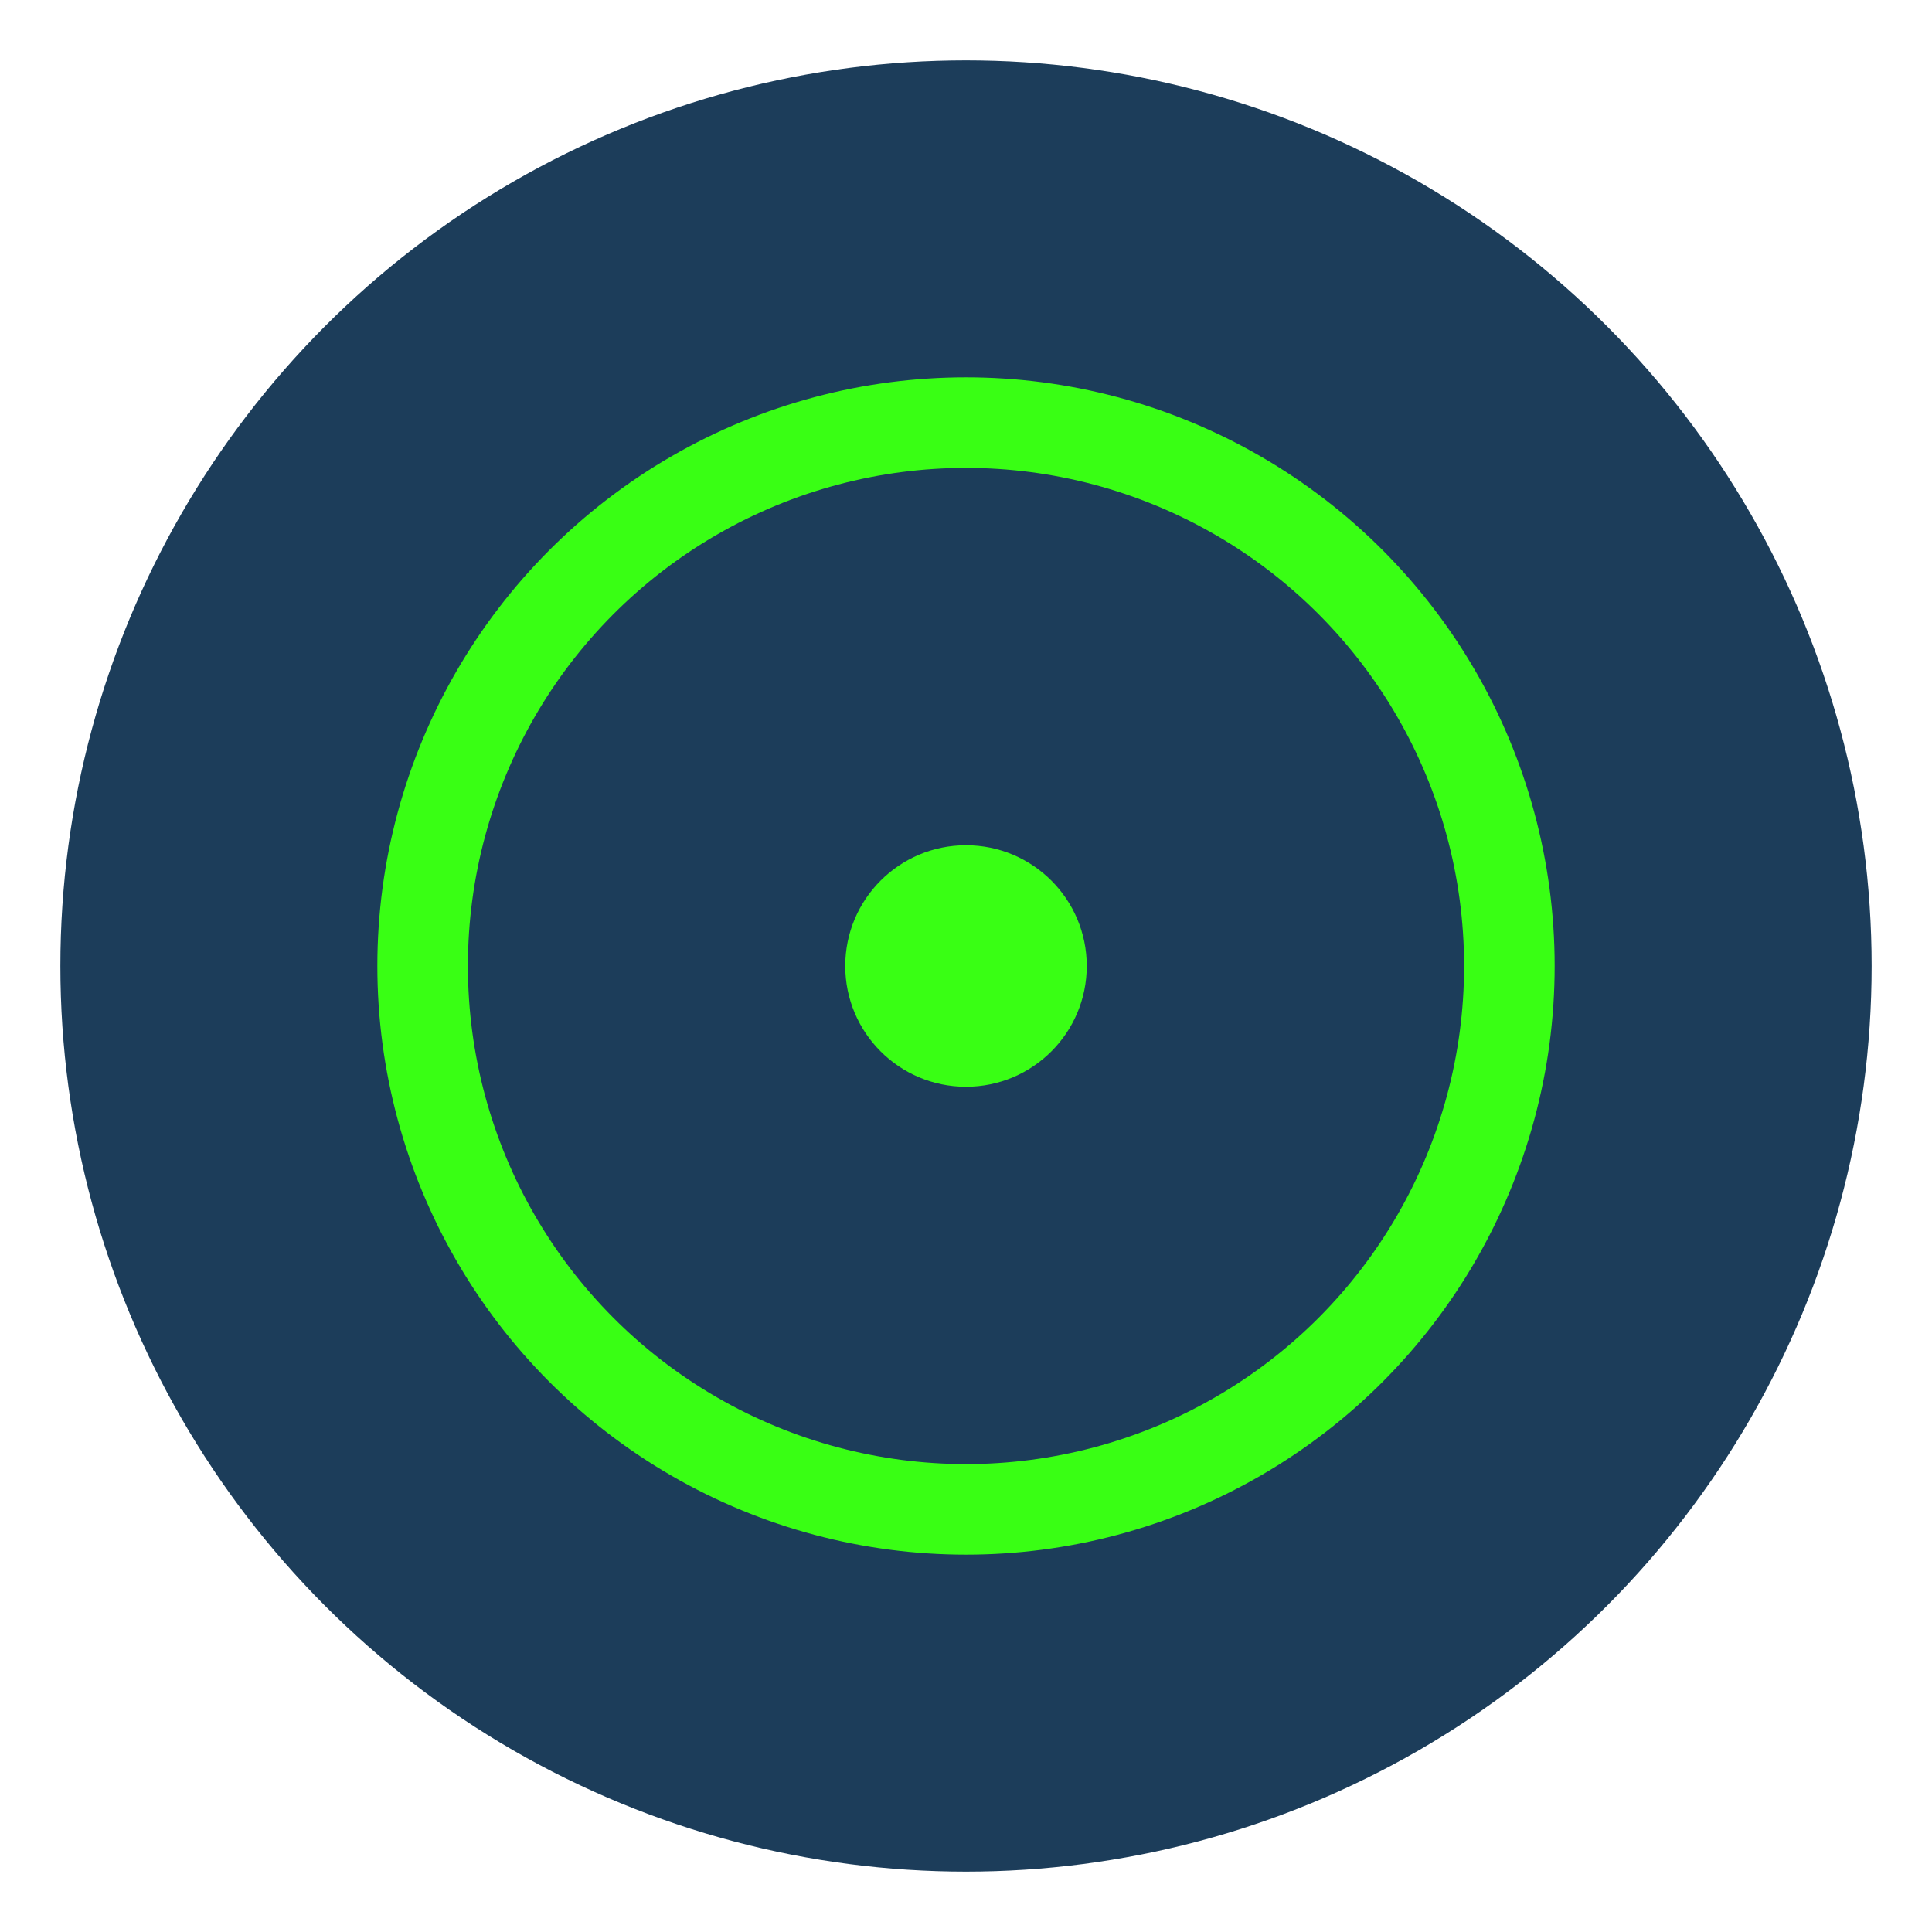
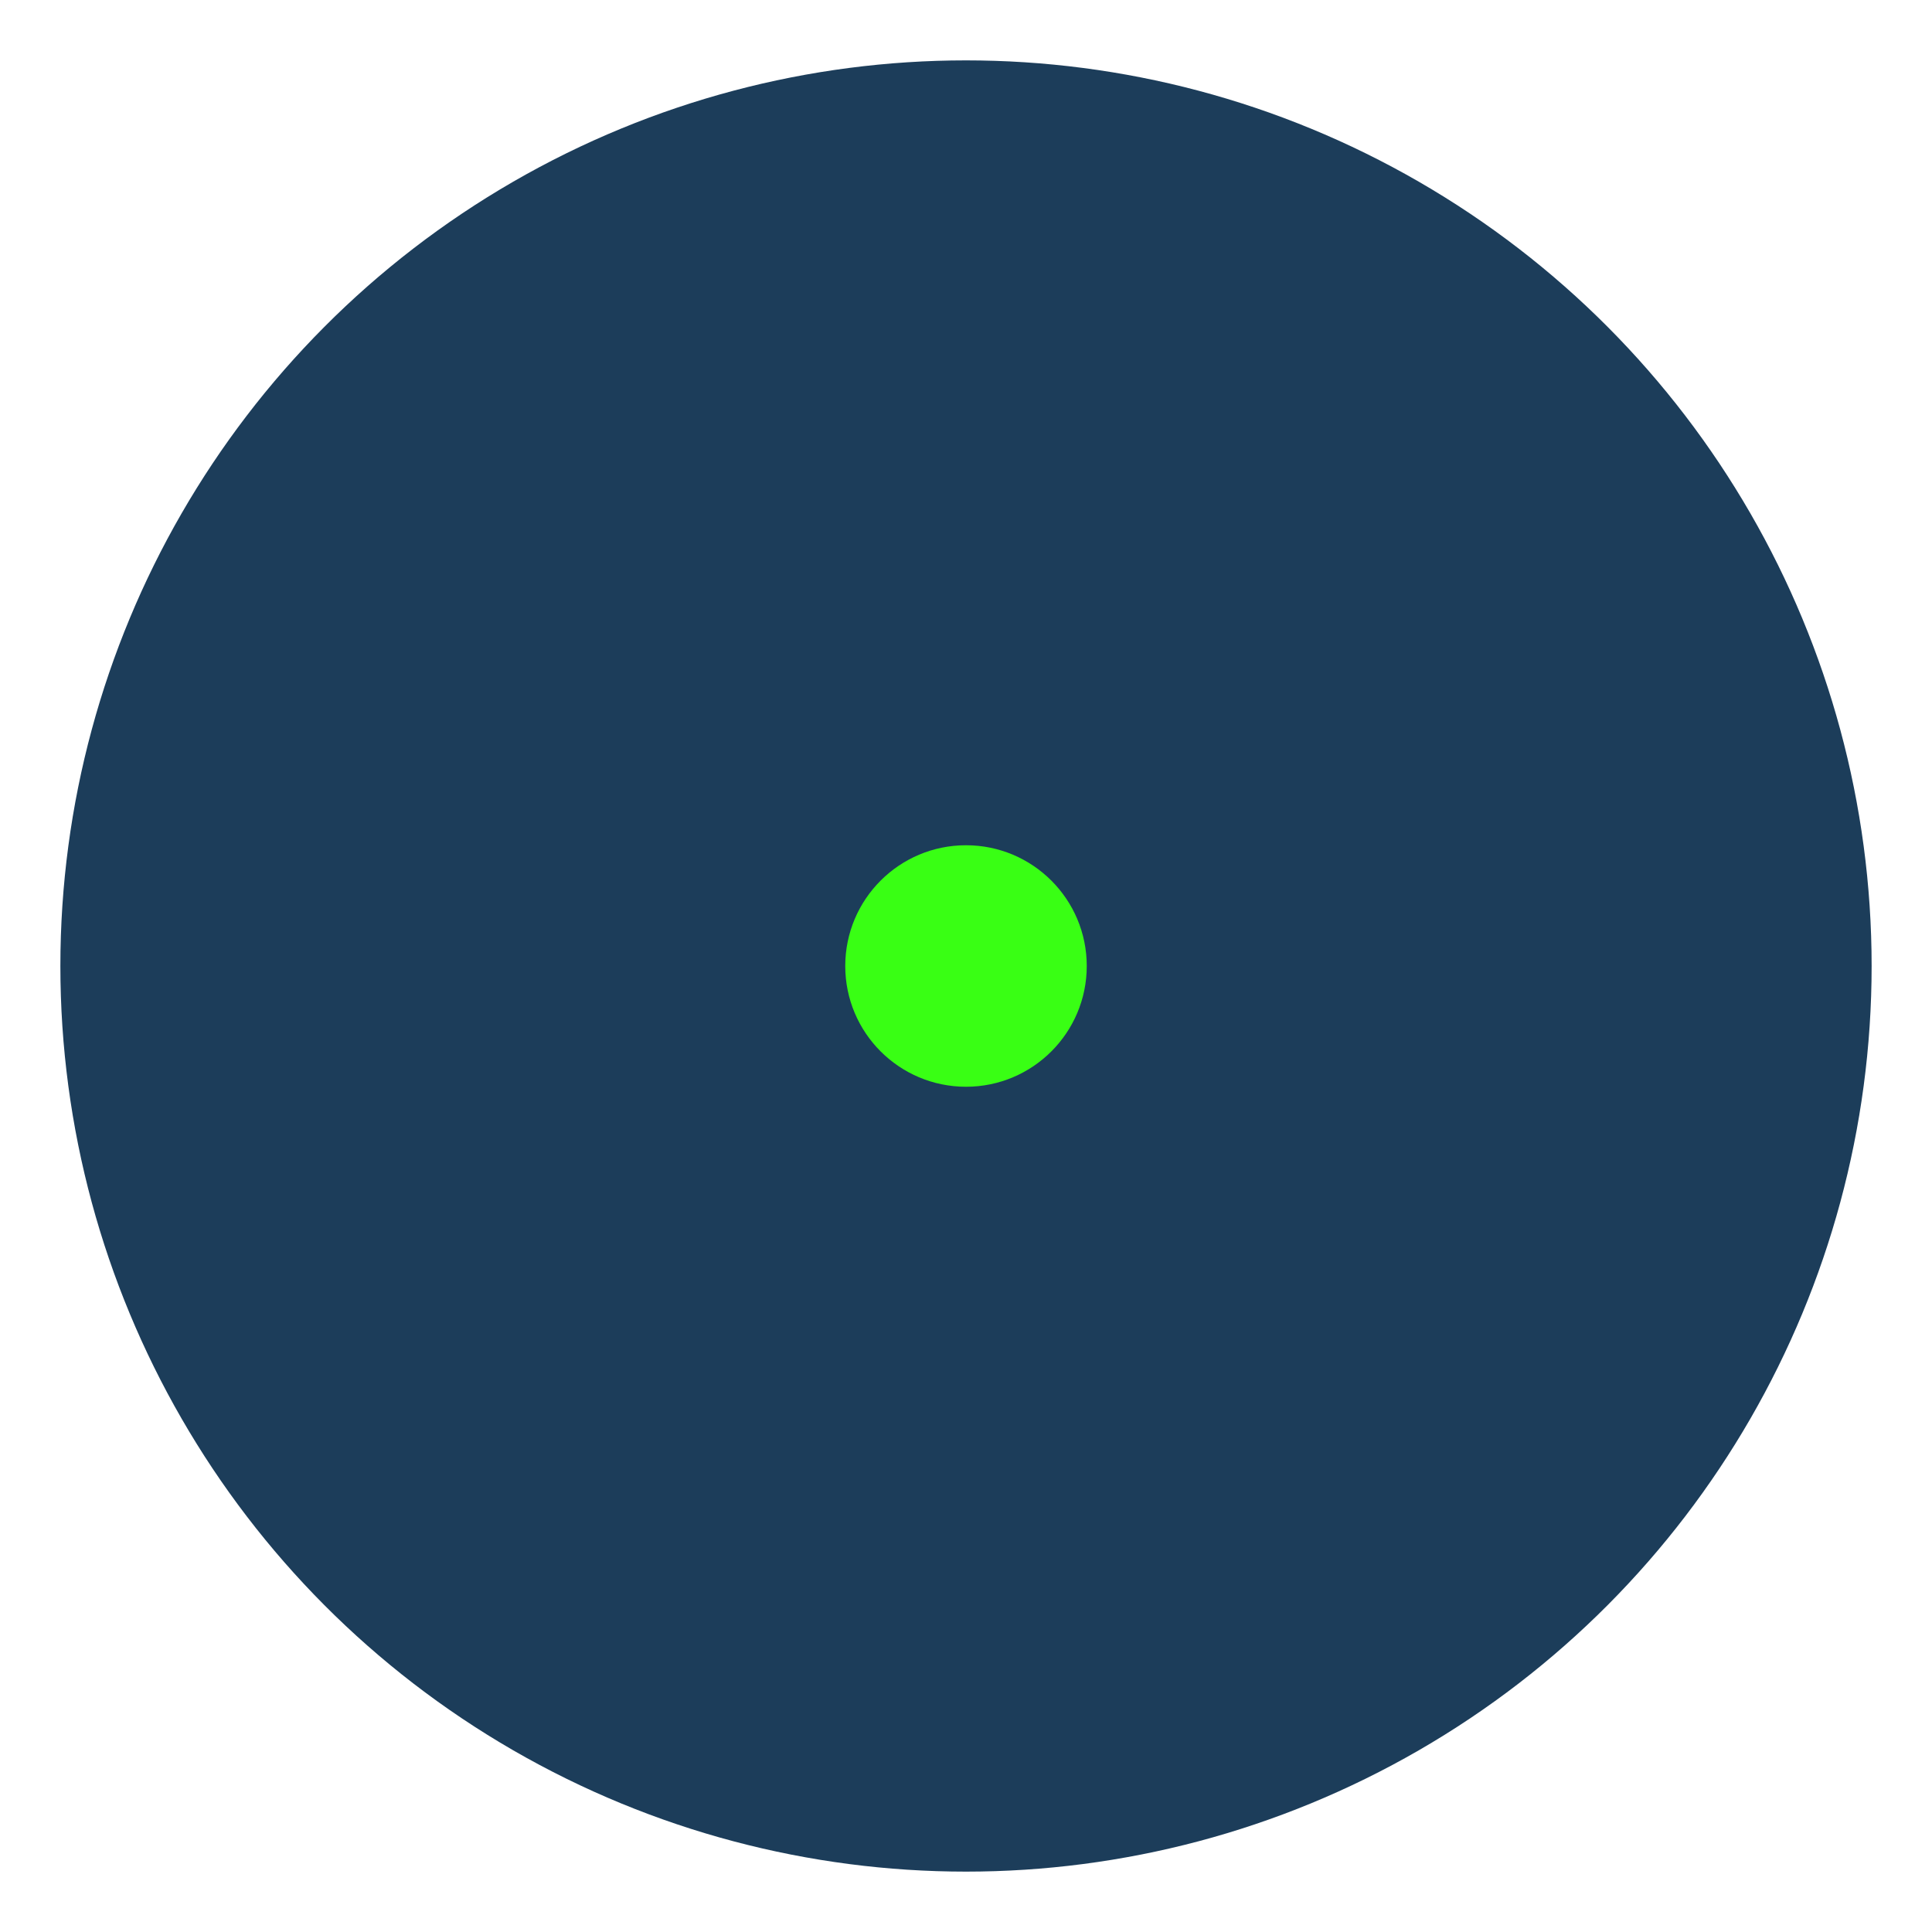
<svg xmlns="http://www.w3.org/2000/svg" viewBox="0 0 64 64">
  <circle cx="32" cy="32" r="30" fill="#1C3D5A" />
-   <circle cx="32" cy="32" r="18" stroke="#39FF14" stroke-width="3" fill="none" />
  <circle cx="32" cy="32" r="4" fill="#39FF14" />
</svg>